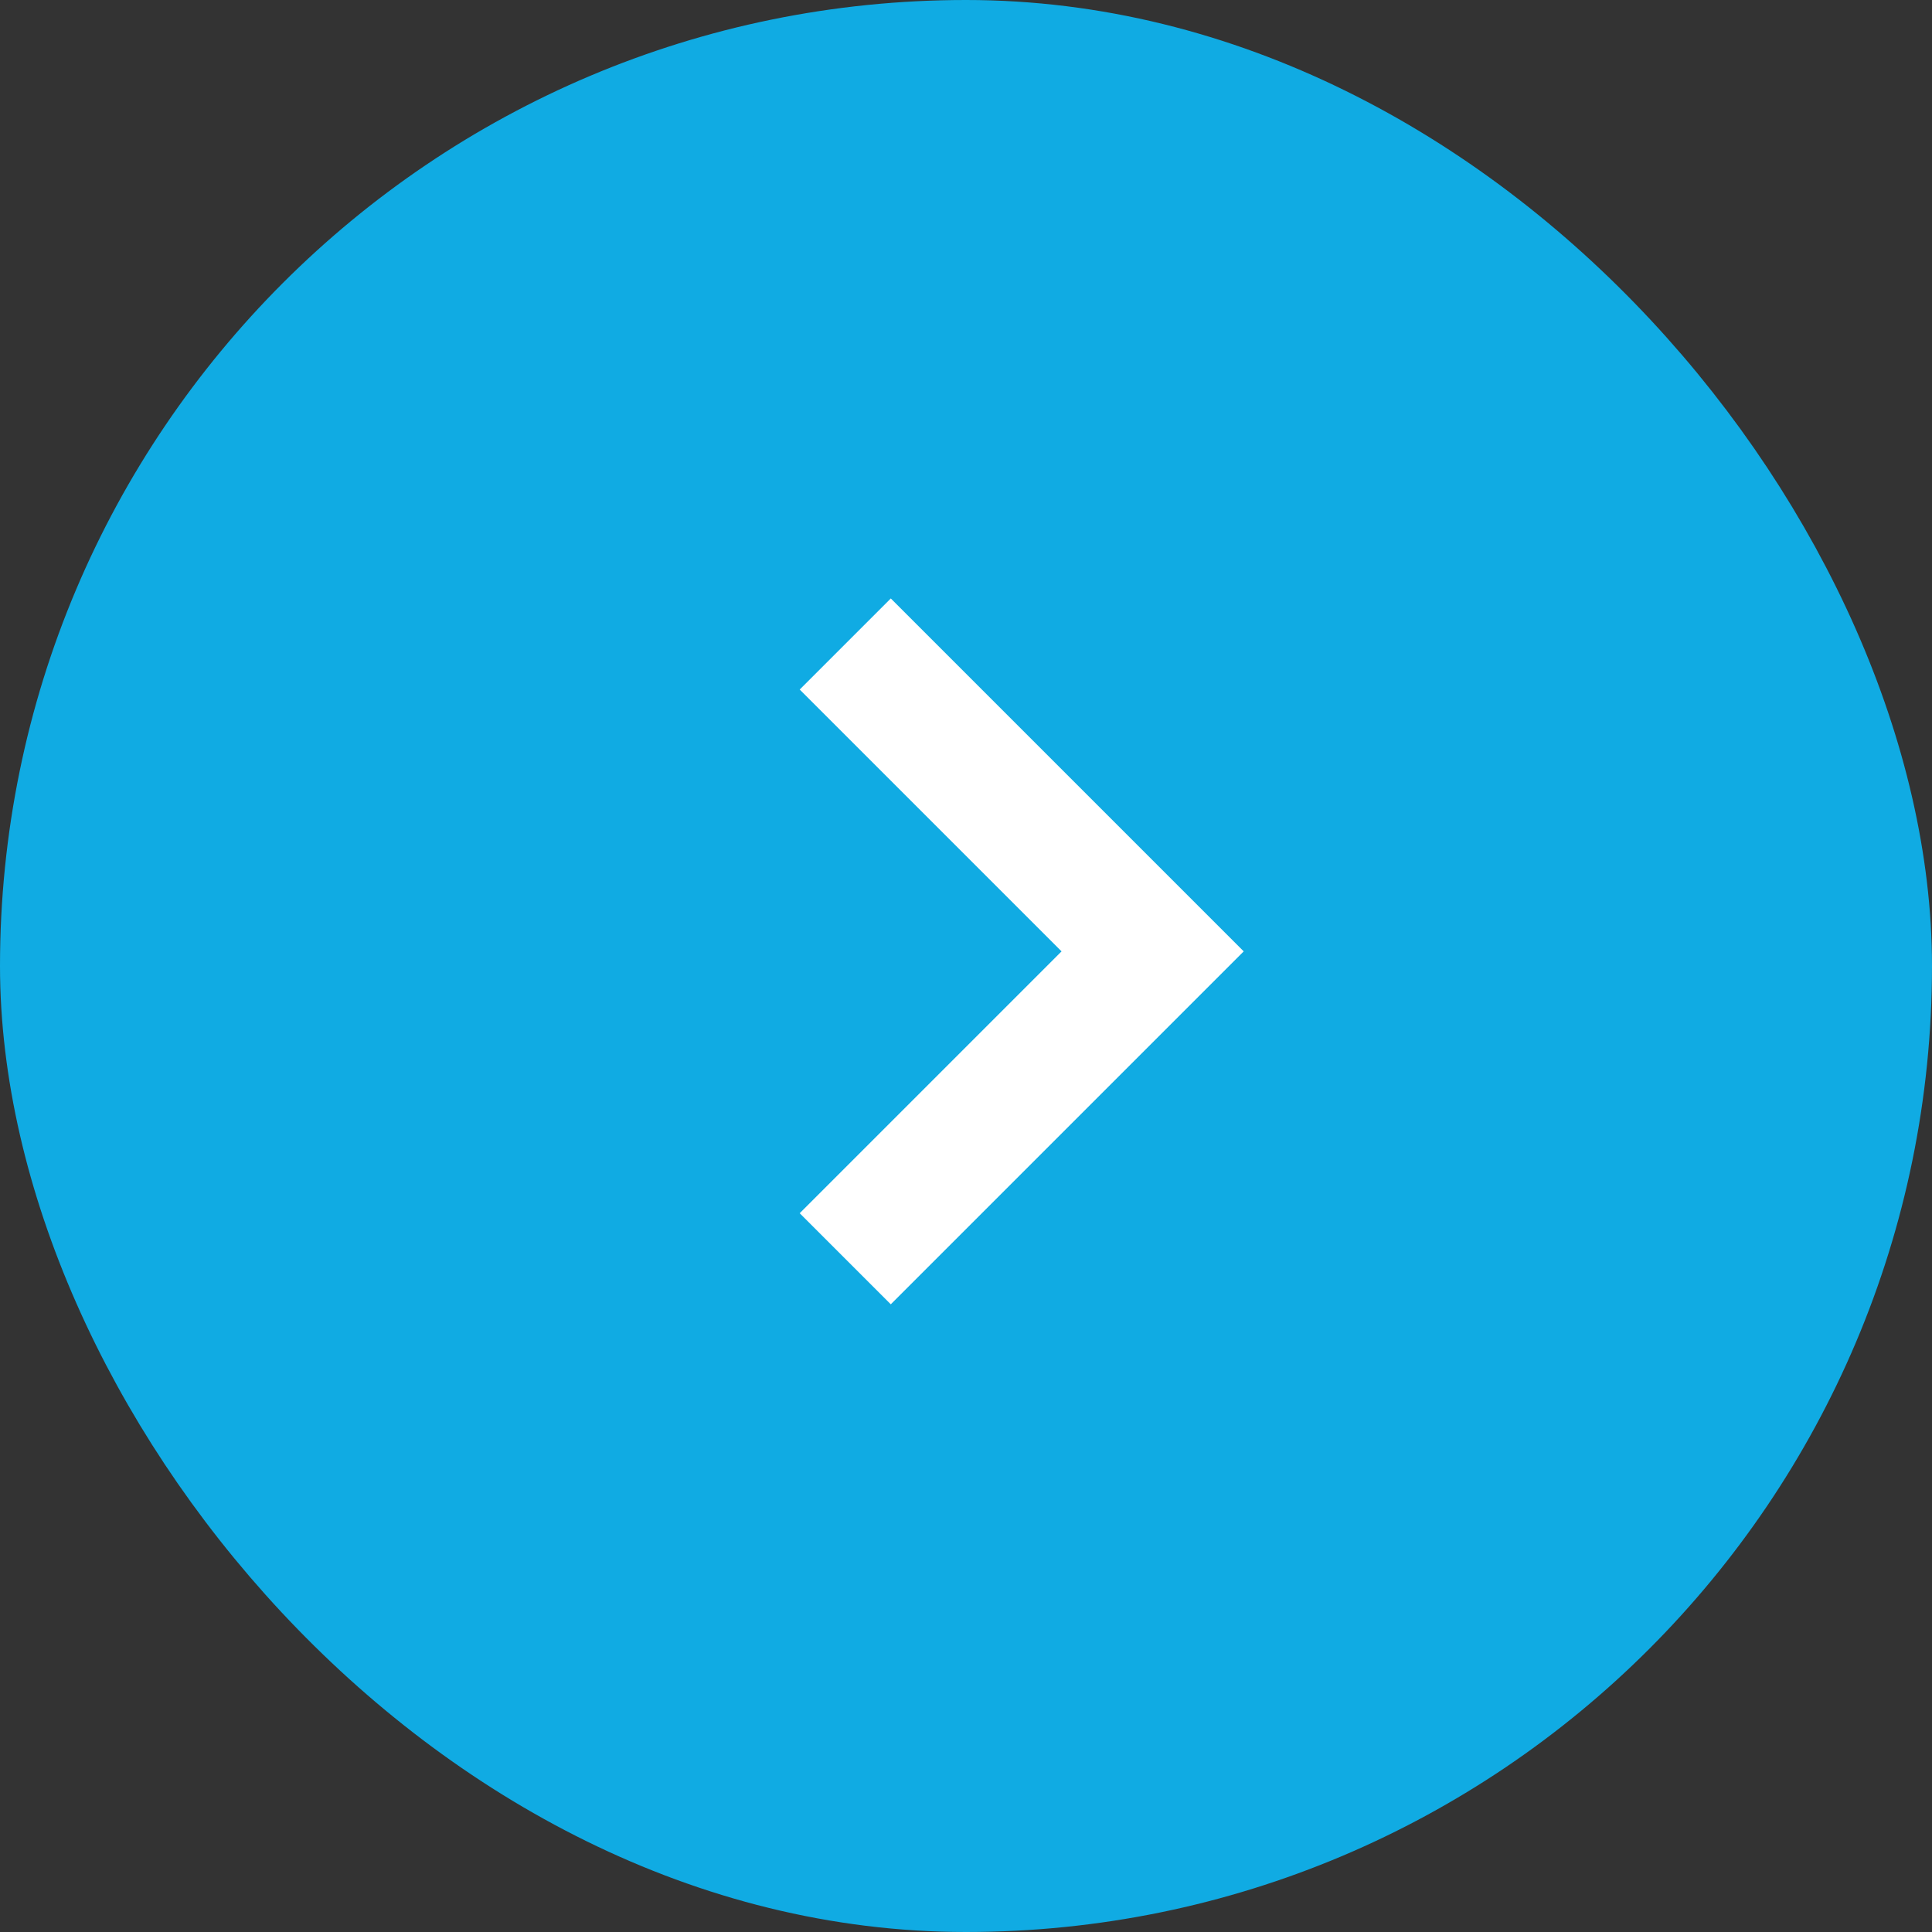
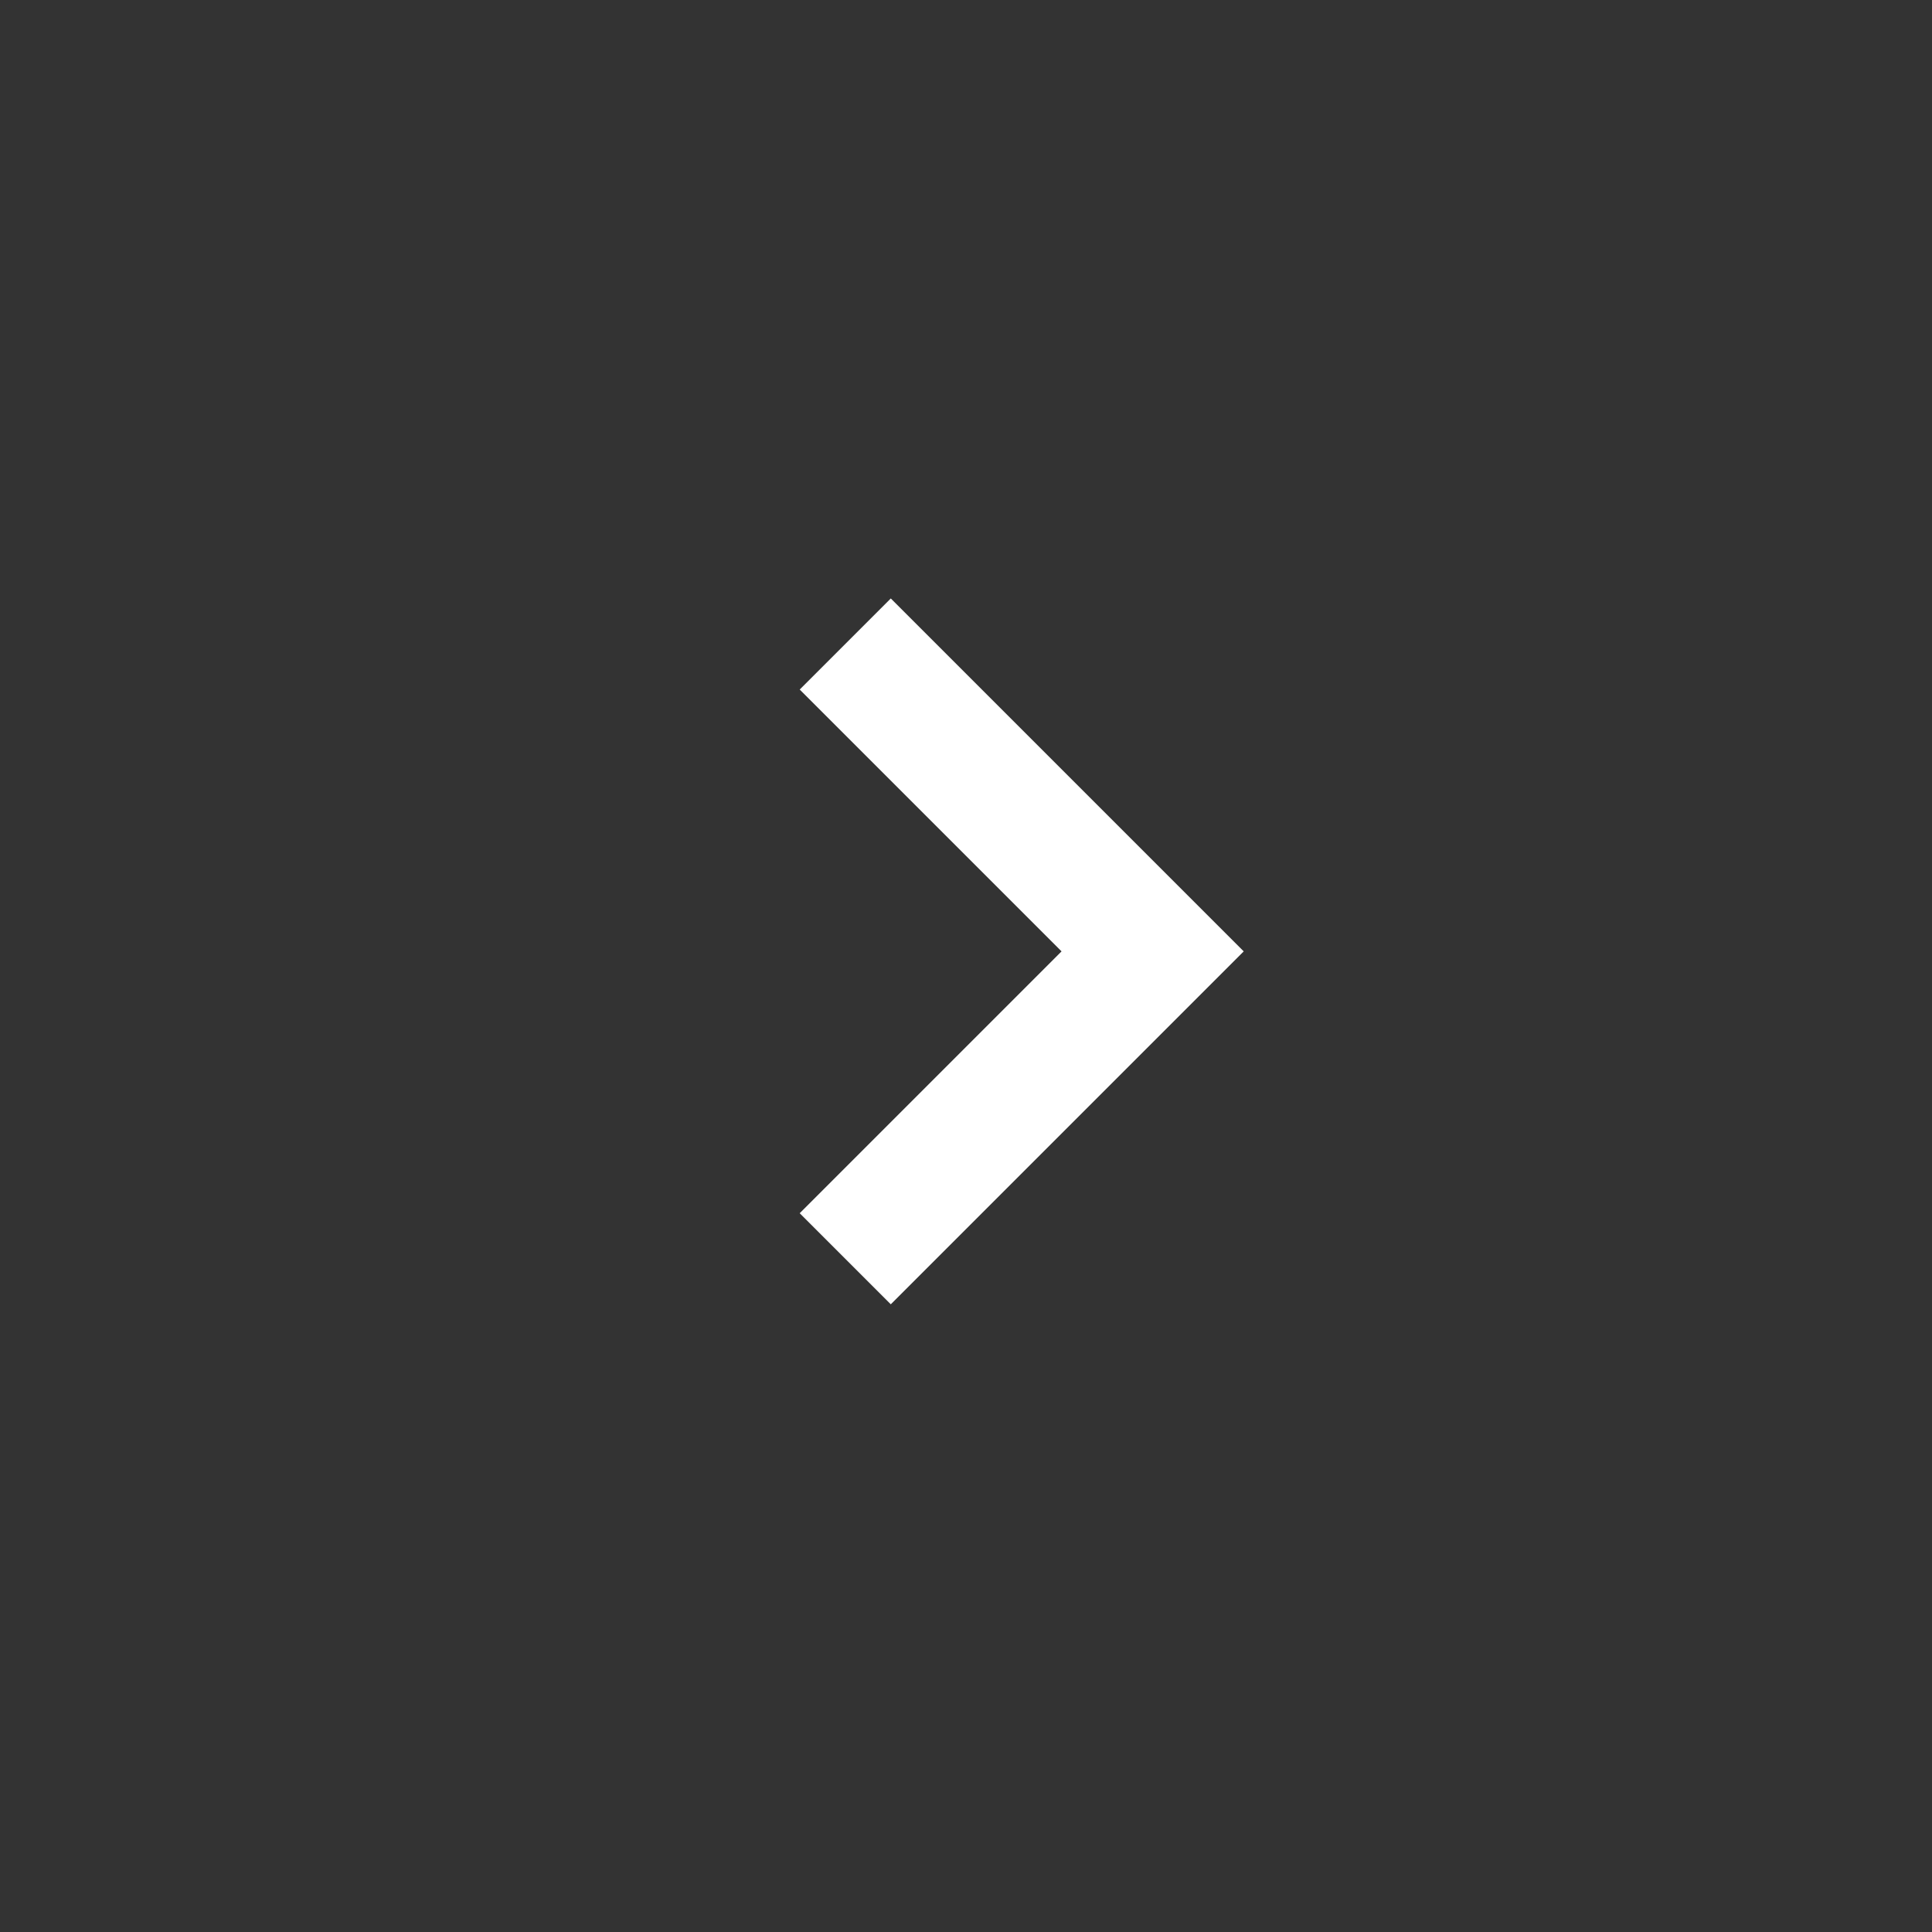
<svg xmlns="http://www.w3.org/2000/svg" width="30" height="30" viewBox="0 0 30 30" fill="none">
  <rect x="0" y="0" width="30" height="30" fill="#333333" stroke="none" />
-   <rect x="1" y="1" width="28" height="28" rx="14" fill="#10ABE3" stroke="#10ABE3" stroke-width="2" />
  <path d="M13.125 19.546L17.898 14.773L13.125 10" stroke="white" stroke-width="2" />
</svg>